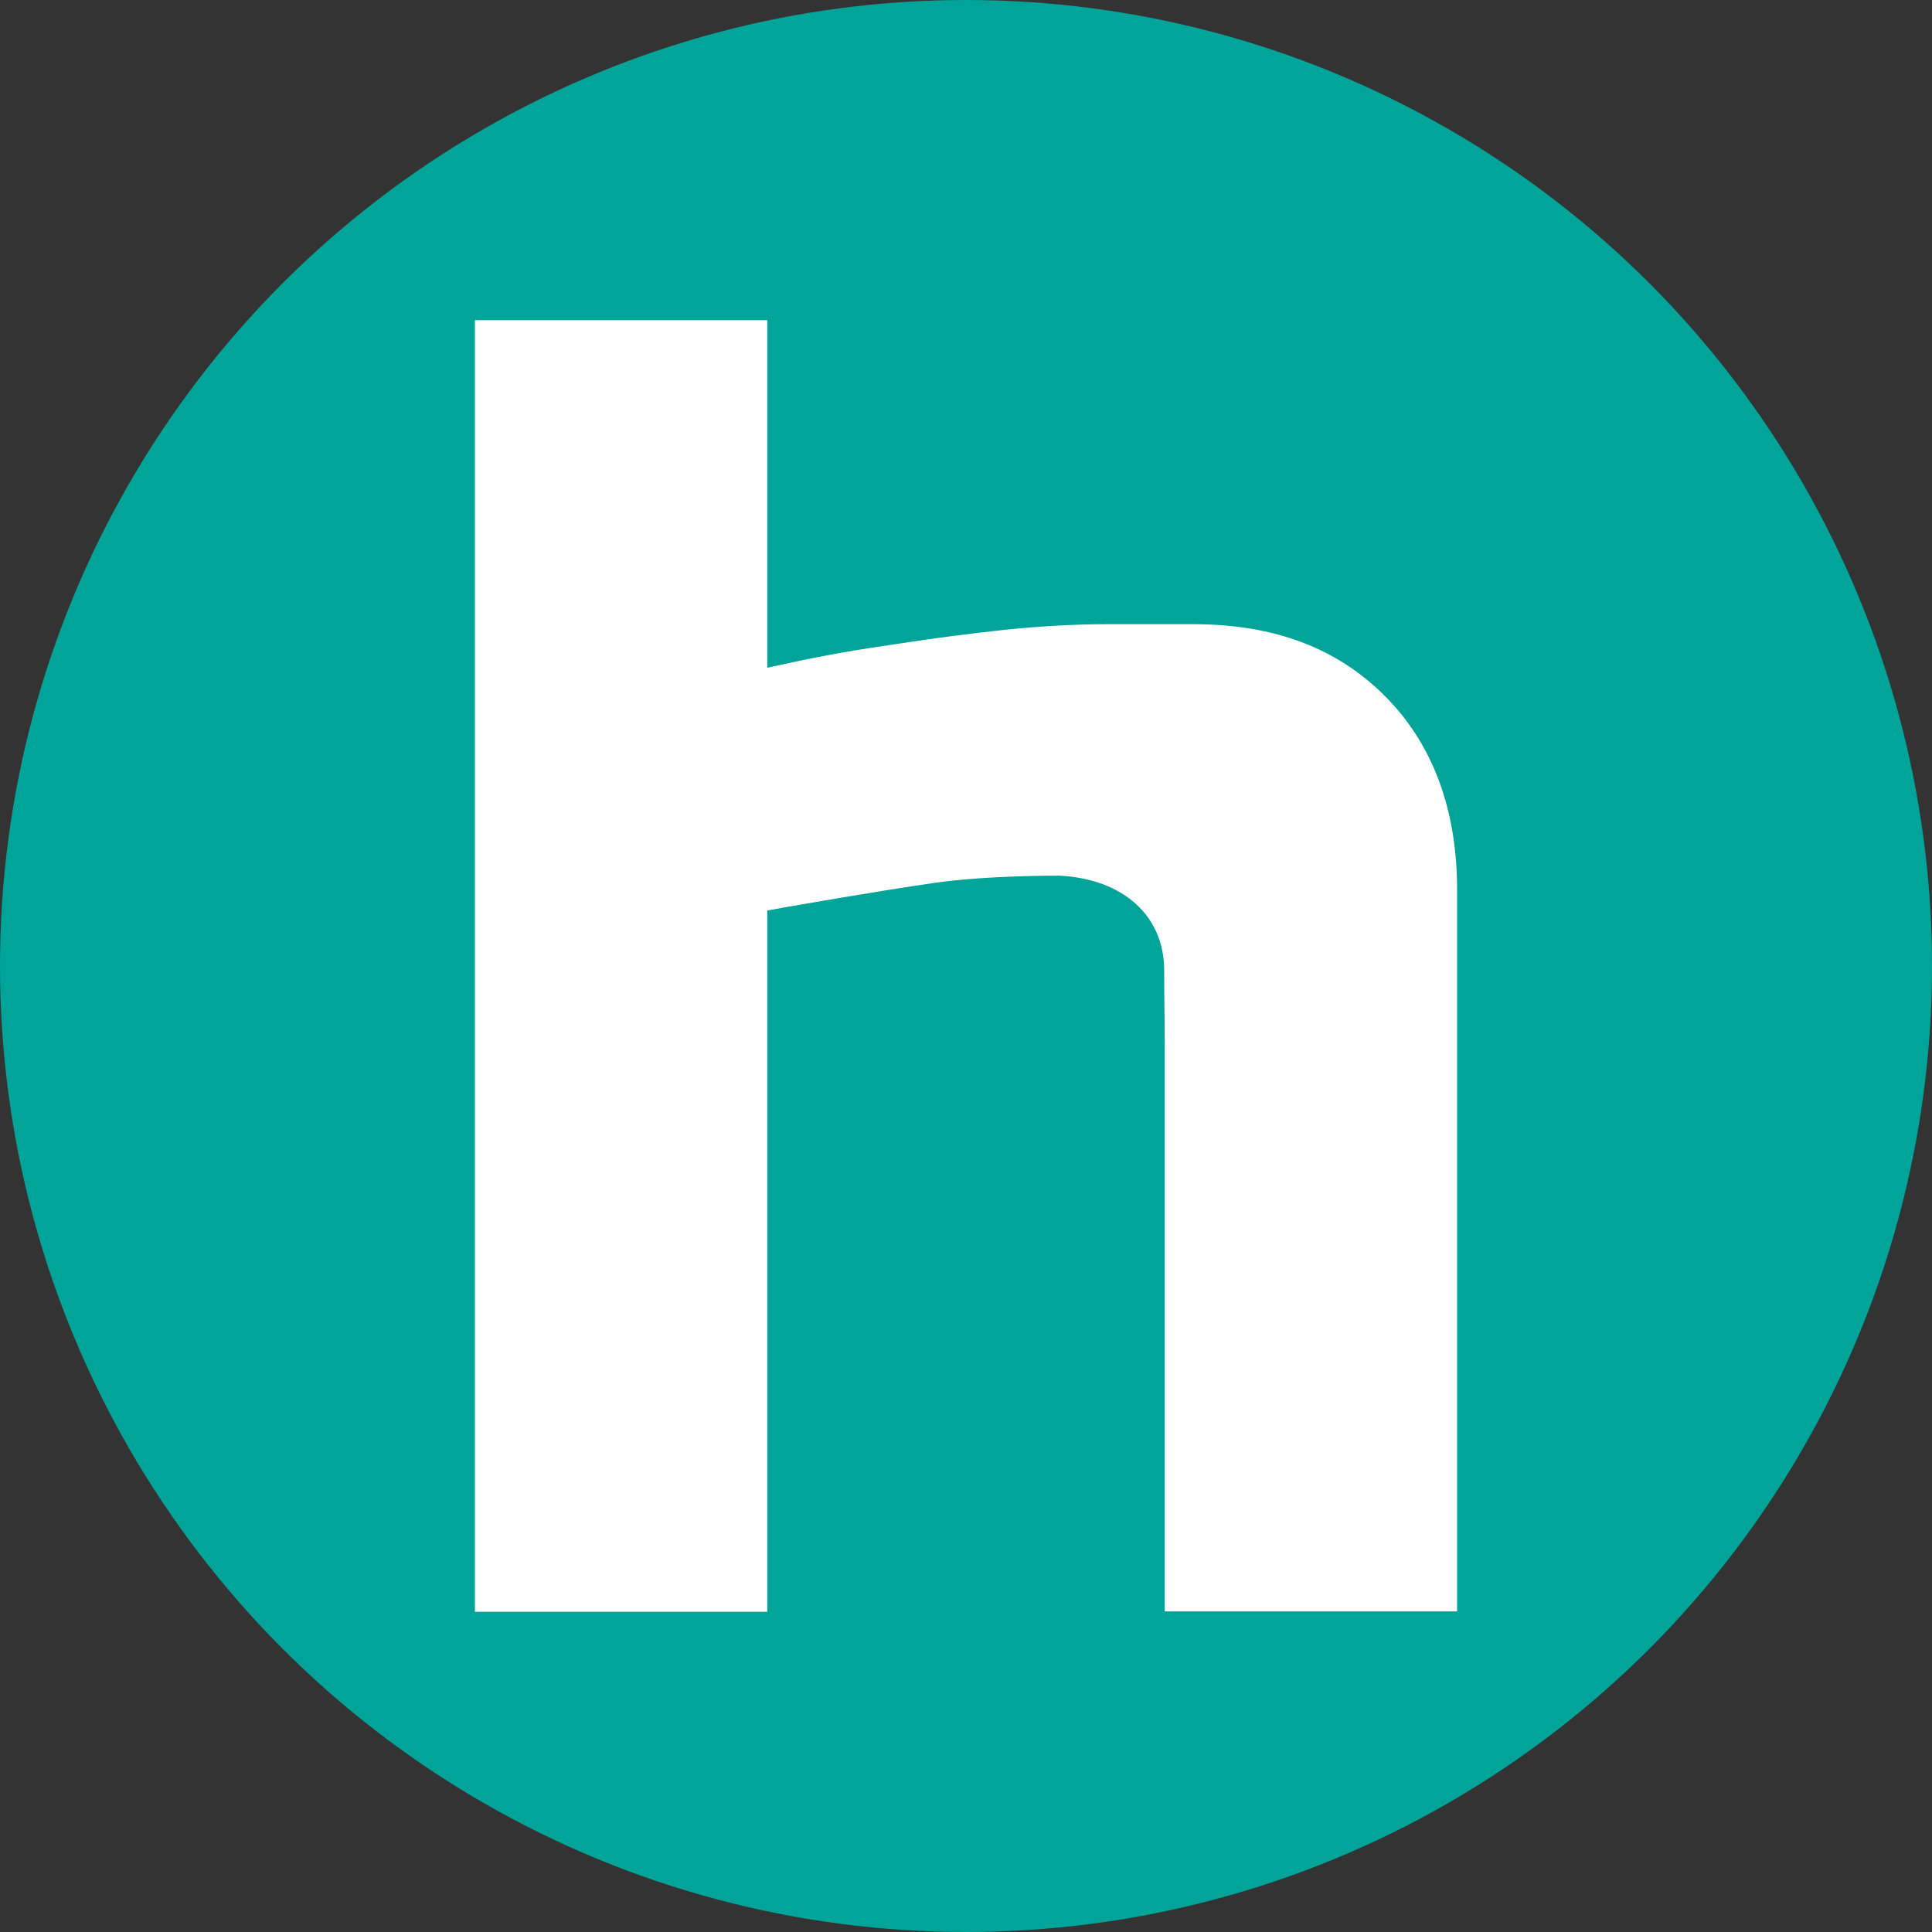
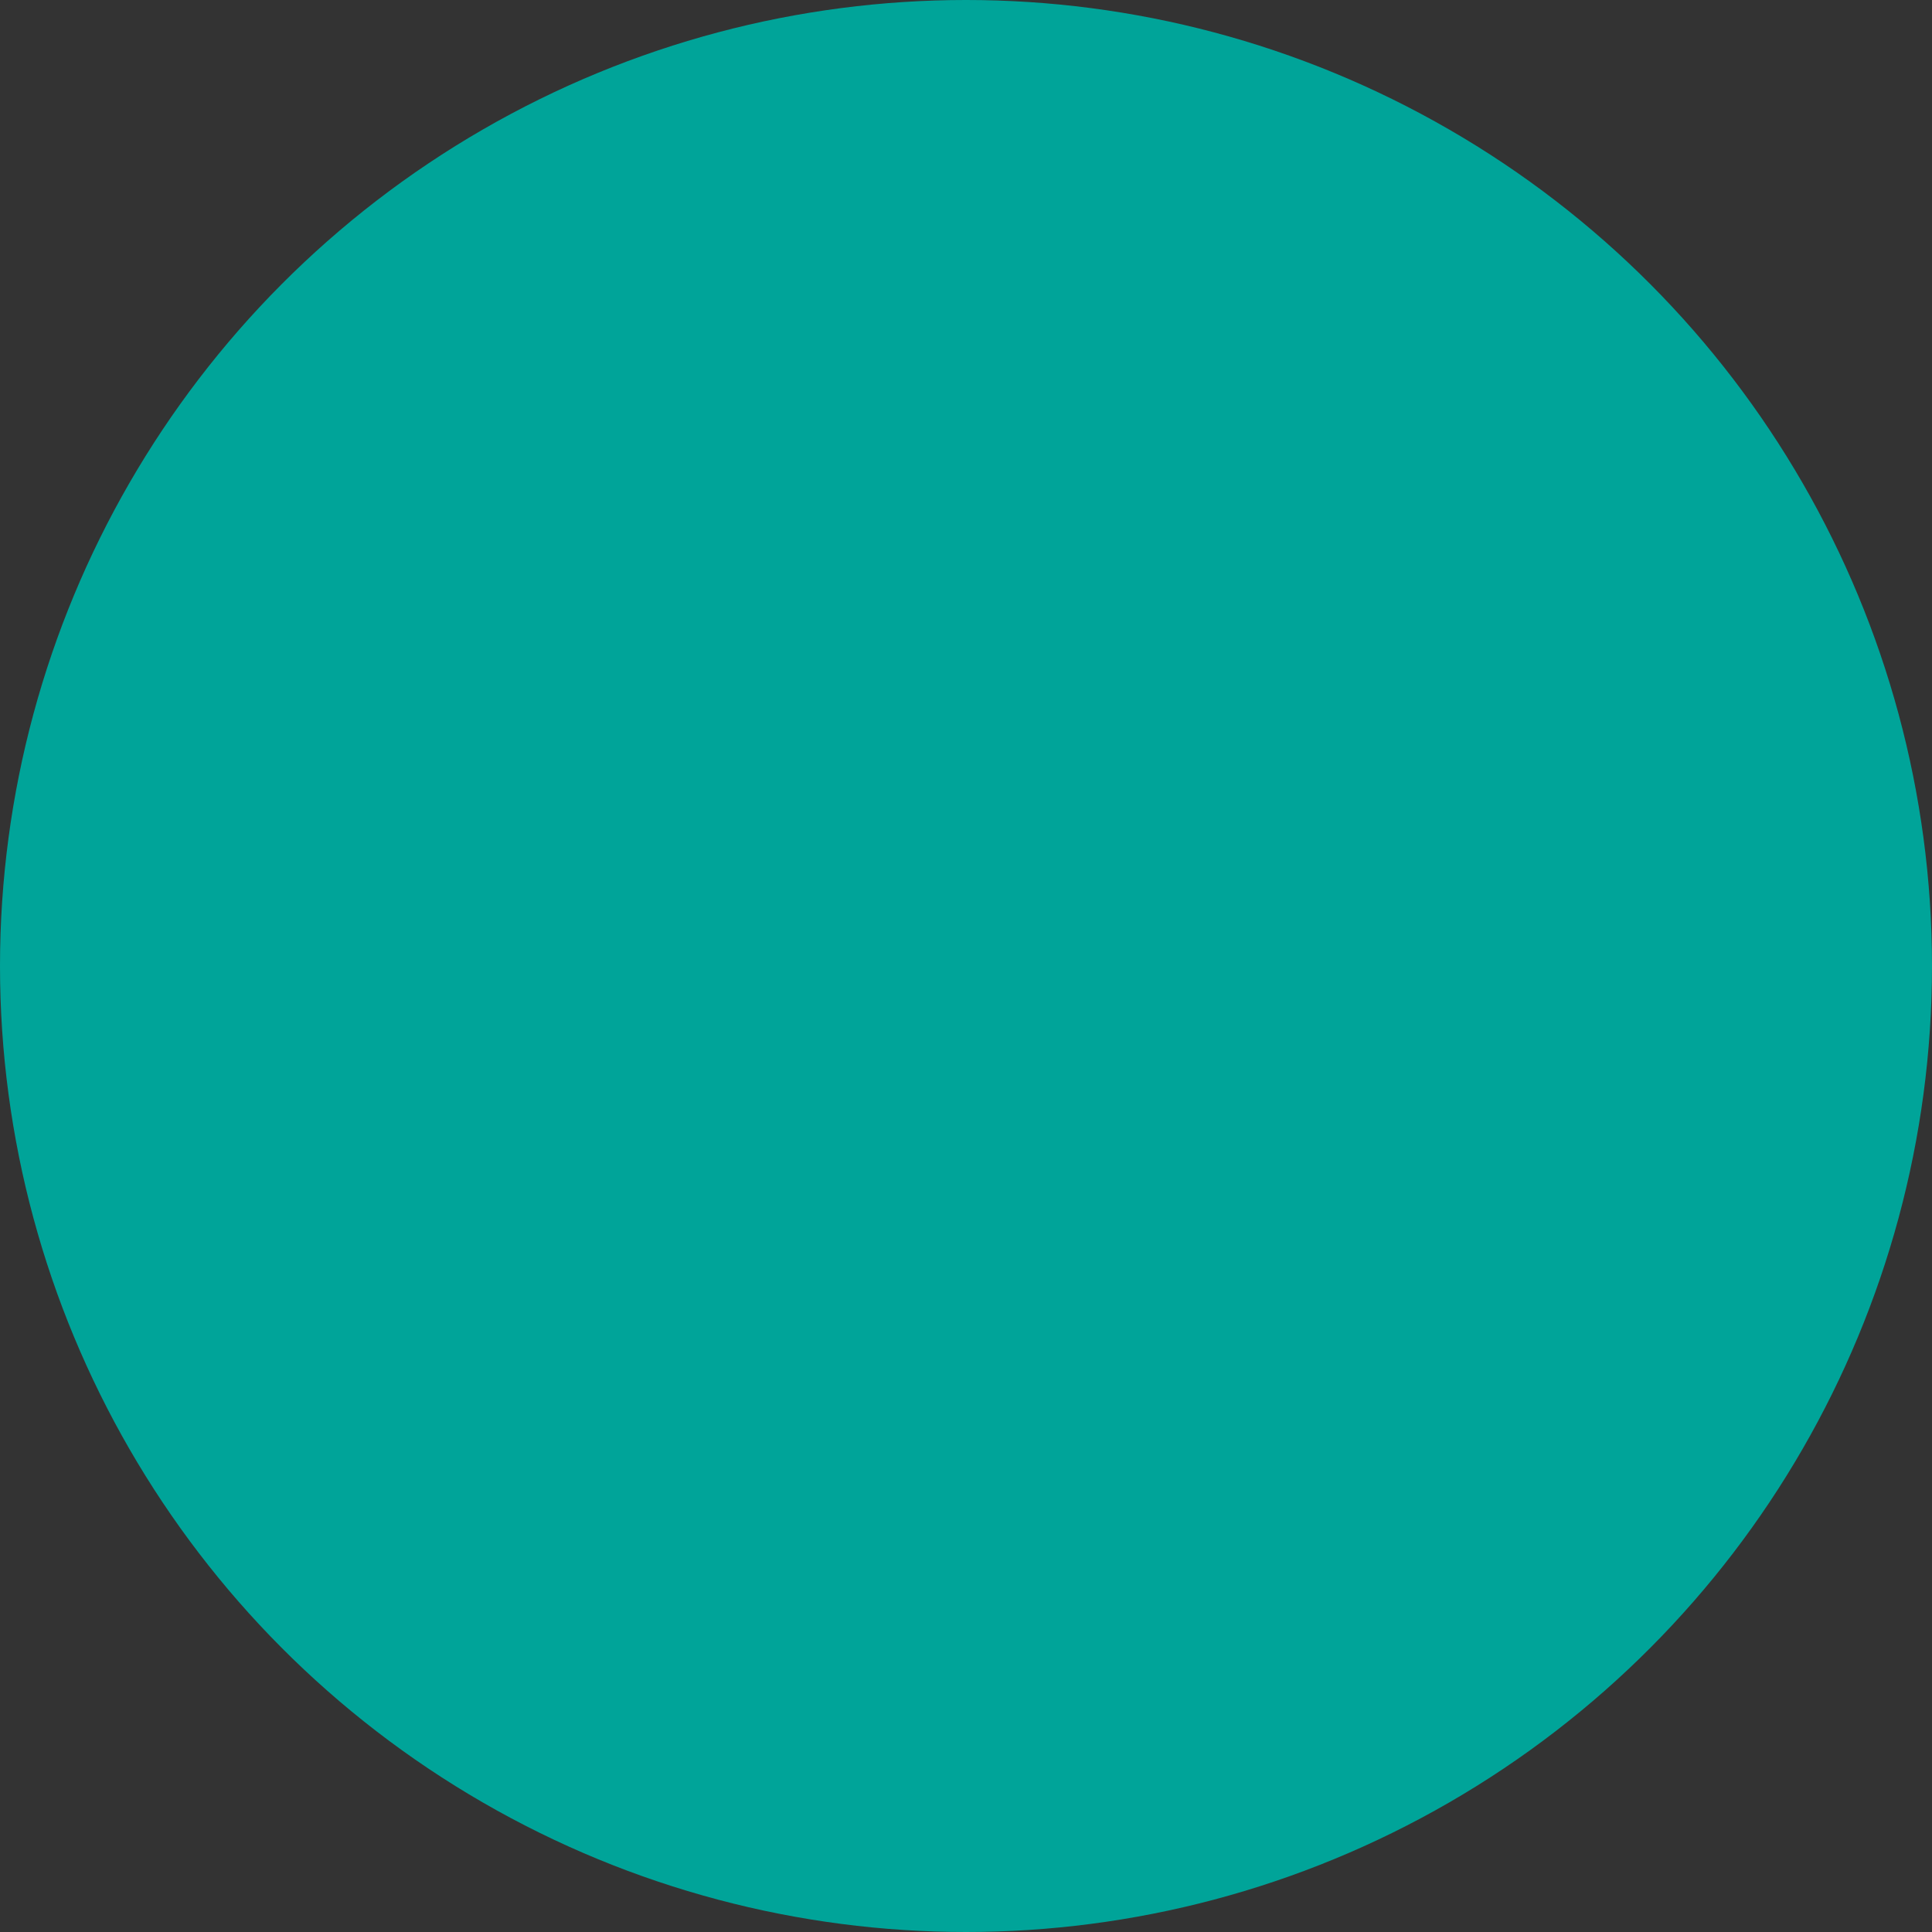
<svg xmlns="http://www.w3.org/2000/svg" width="537px" height="537px" viewBox="0 0 537 537" version="1.1">
  <rect x="0" y="0" width="537" height="537" fill="#333333" stroke="none" />
  <title>Round h Teal</title>
  <desc>Created with Sketch.</desc>
  <g id="Round-h-Teal" stroke="none" stroke-width="1" fill="none" fill-rule="evenodd">
    <circle id="Oval" fill="#00A499" cx="268.5" cy="268.5" r="268.5" />
    <g id="Group" transform="translate(132, 89)" fill="#FFFFFF" fill-rule="nonzero">
-       <path d="M162.515,154.395 C180.287,155.31 191.582,165.643 191.582,180.657 C191.582,185.285 191.635,190.505 191.689,194.703 L191.742,201.699 L191.742,358.892 L273,358.892 L273,158.324 C273,135.991 266.255,117.855 253.034,104.563 C239.598,91.055 222.094,84.49 199.558,84.49 L175.898,84.49 C166.958,84.49 157.323,85.028 147.259,86.05 C137.035,87.18 127.4,88.418 118.407,89.817 C107.112,91.432 97.102,93.154 87.735,95.199 L81.258,96.598 L81.258,0 L0,0 L0,359 L81.258,359 L81.258,164.082 L85.701,163.275 C85.968,163.221 113.322,158.431 127.828,156.386 C142.549,154.288 161.712,154.395 162.515,154.395 Z" id="Path" />
-     </g>
+       </g>
  </g>
</svg>